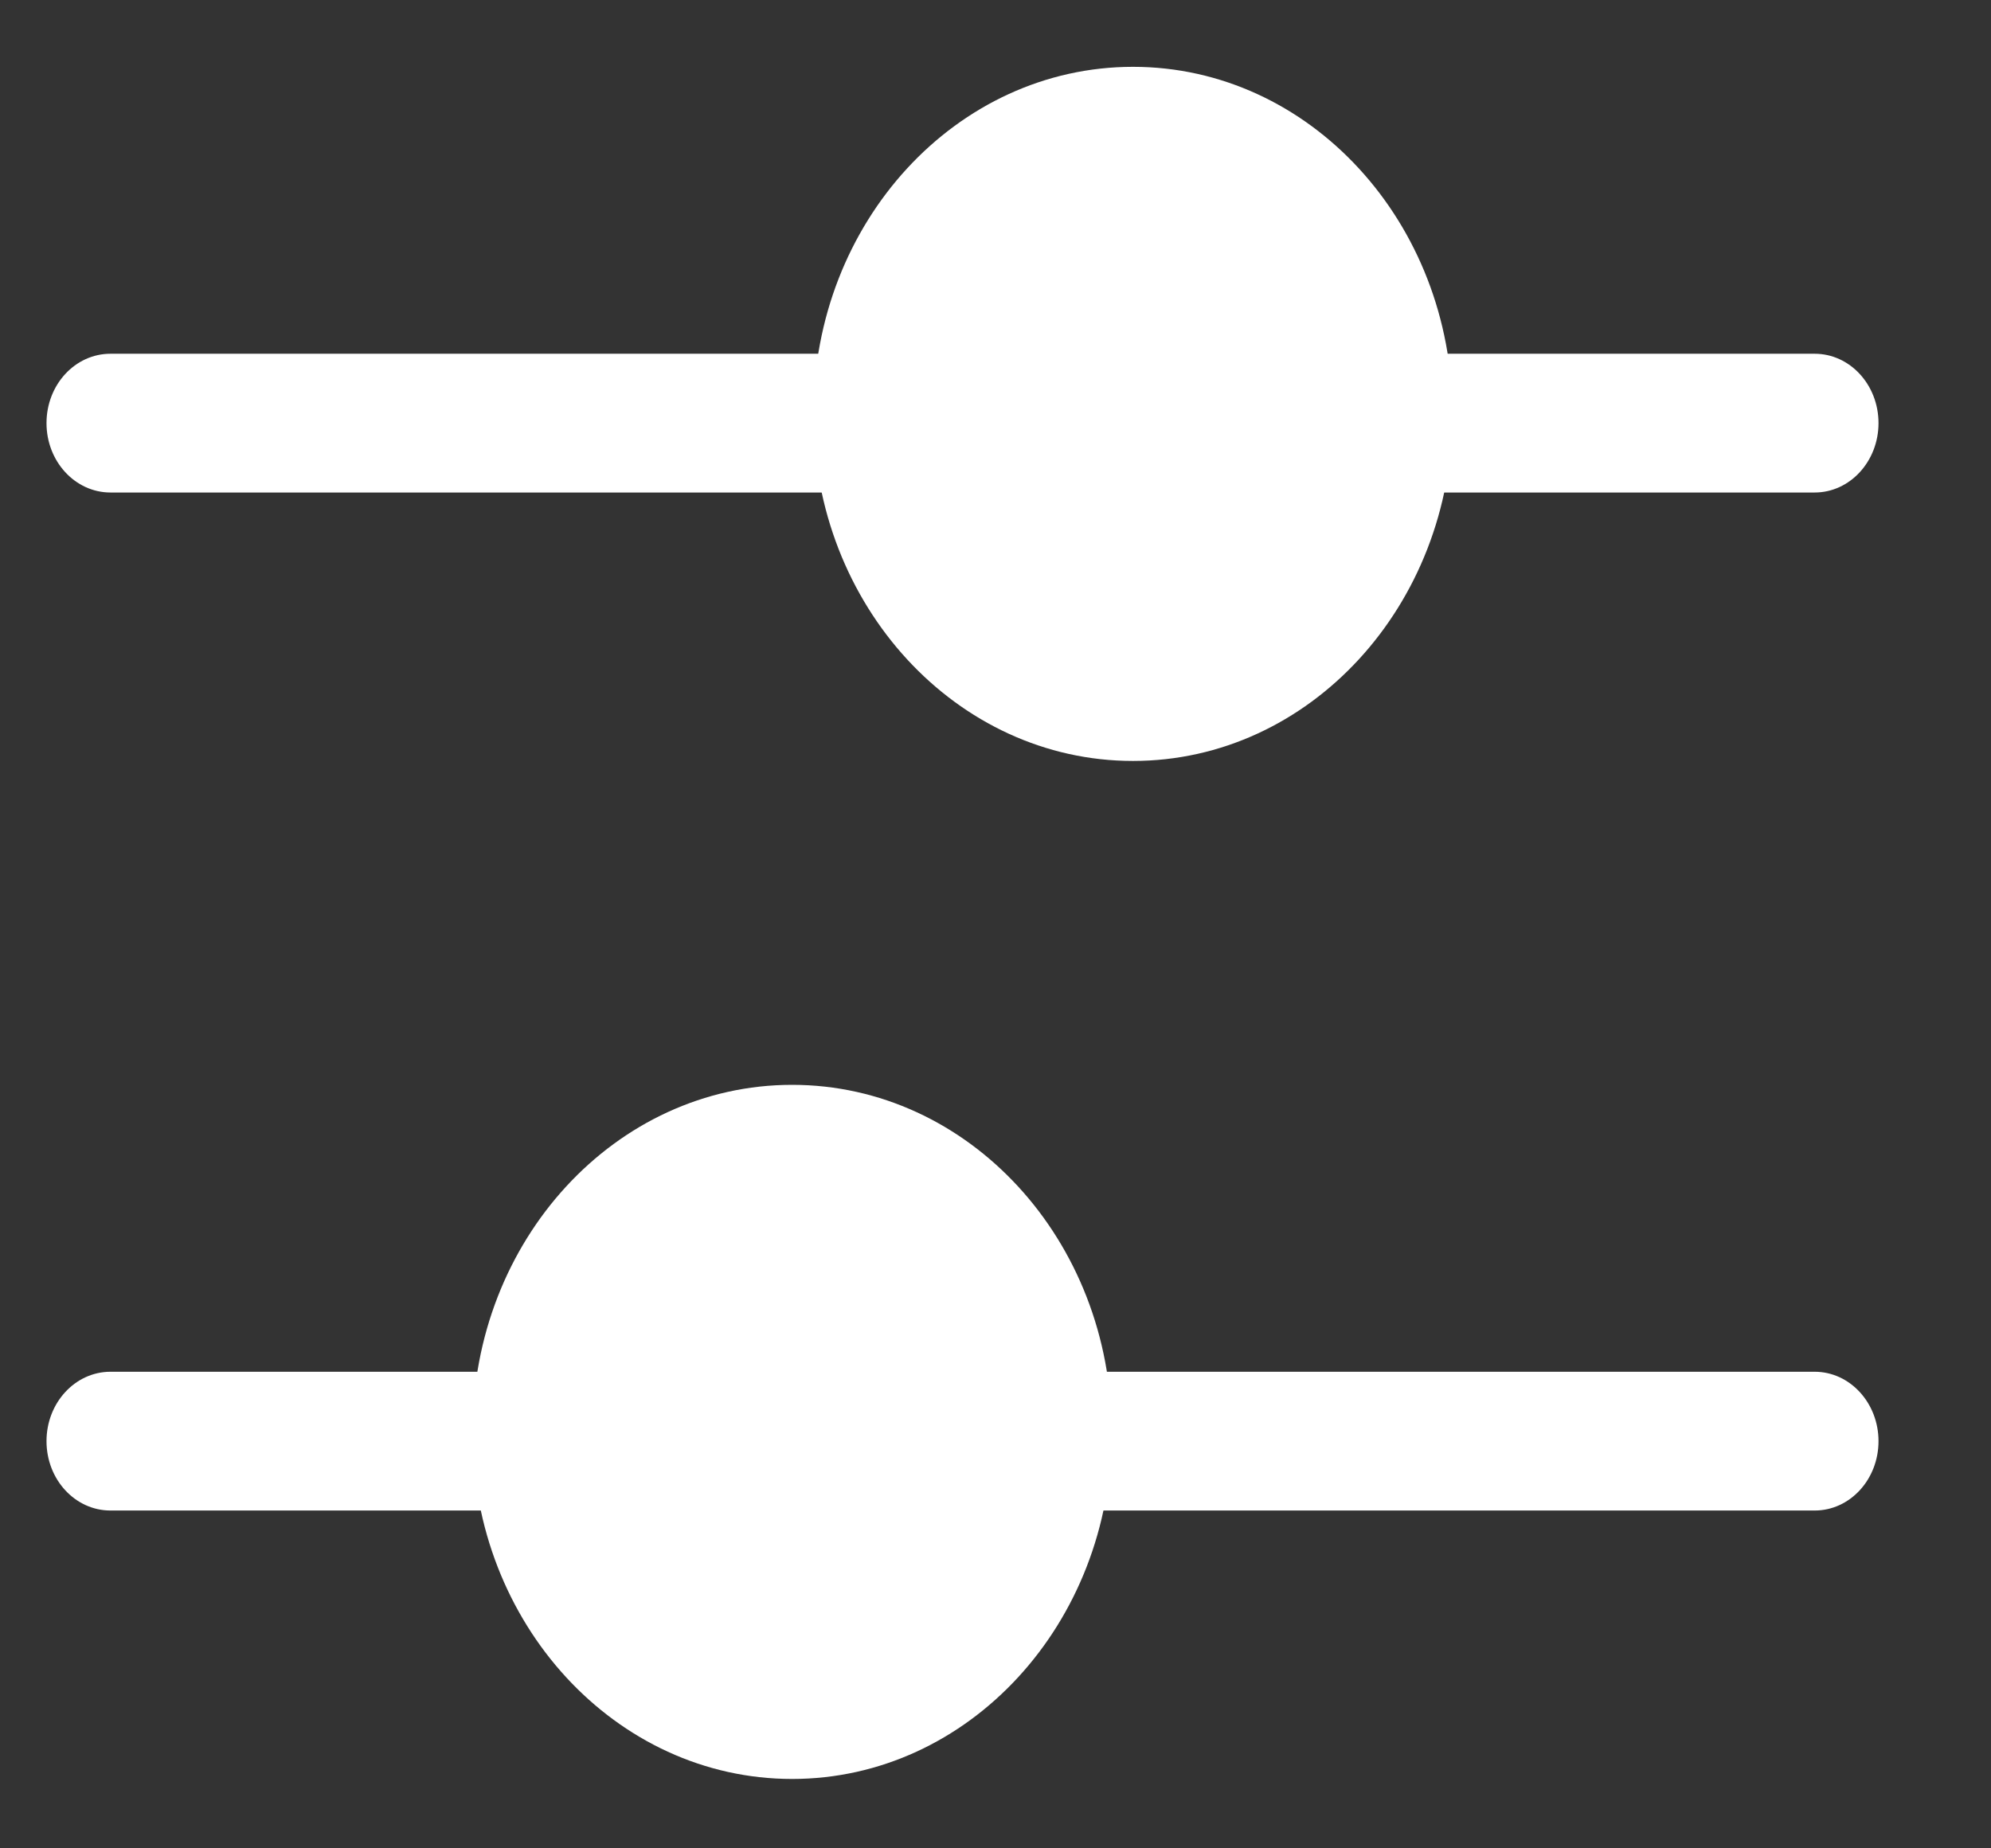
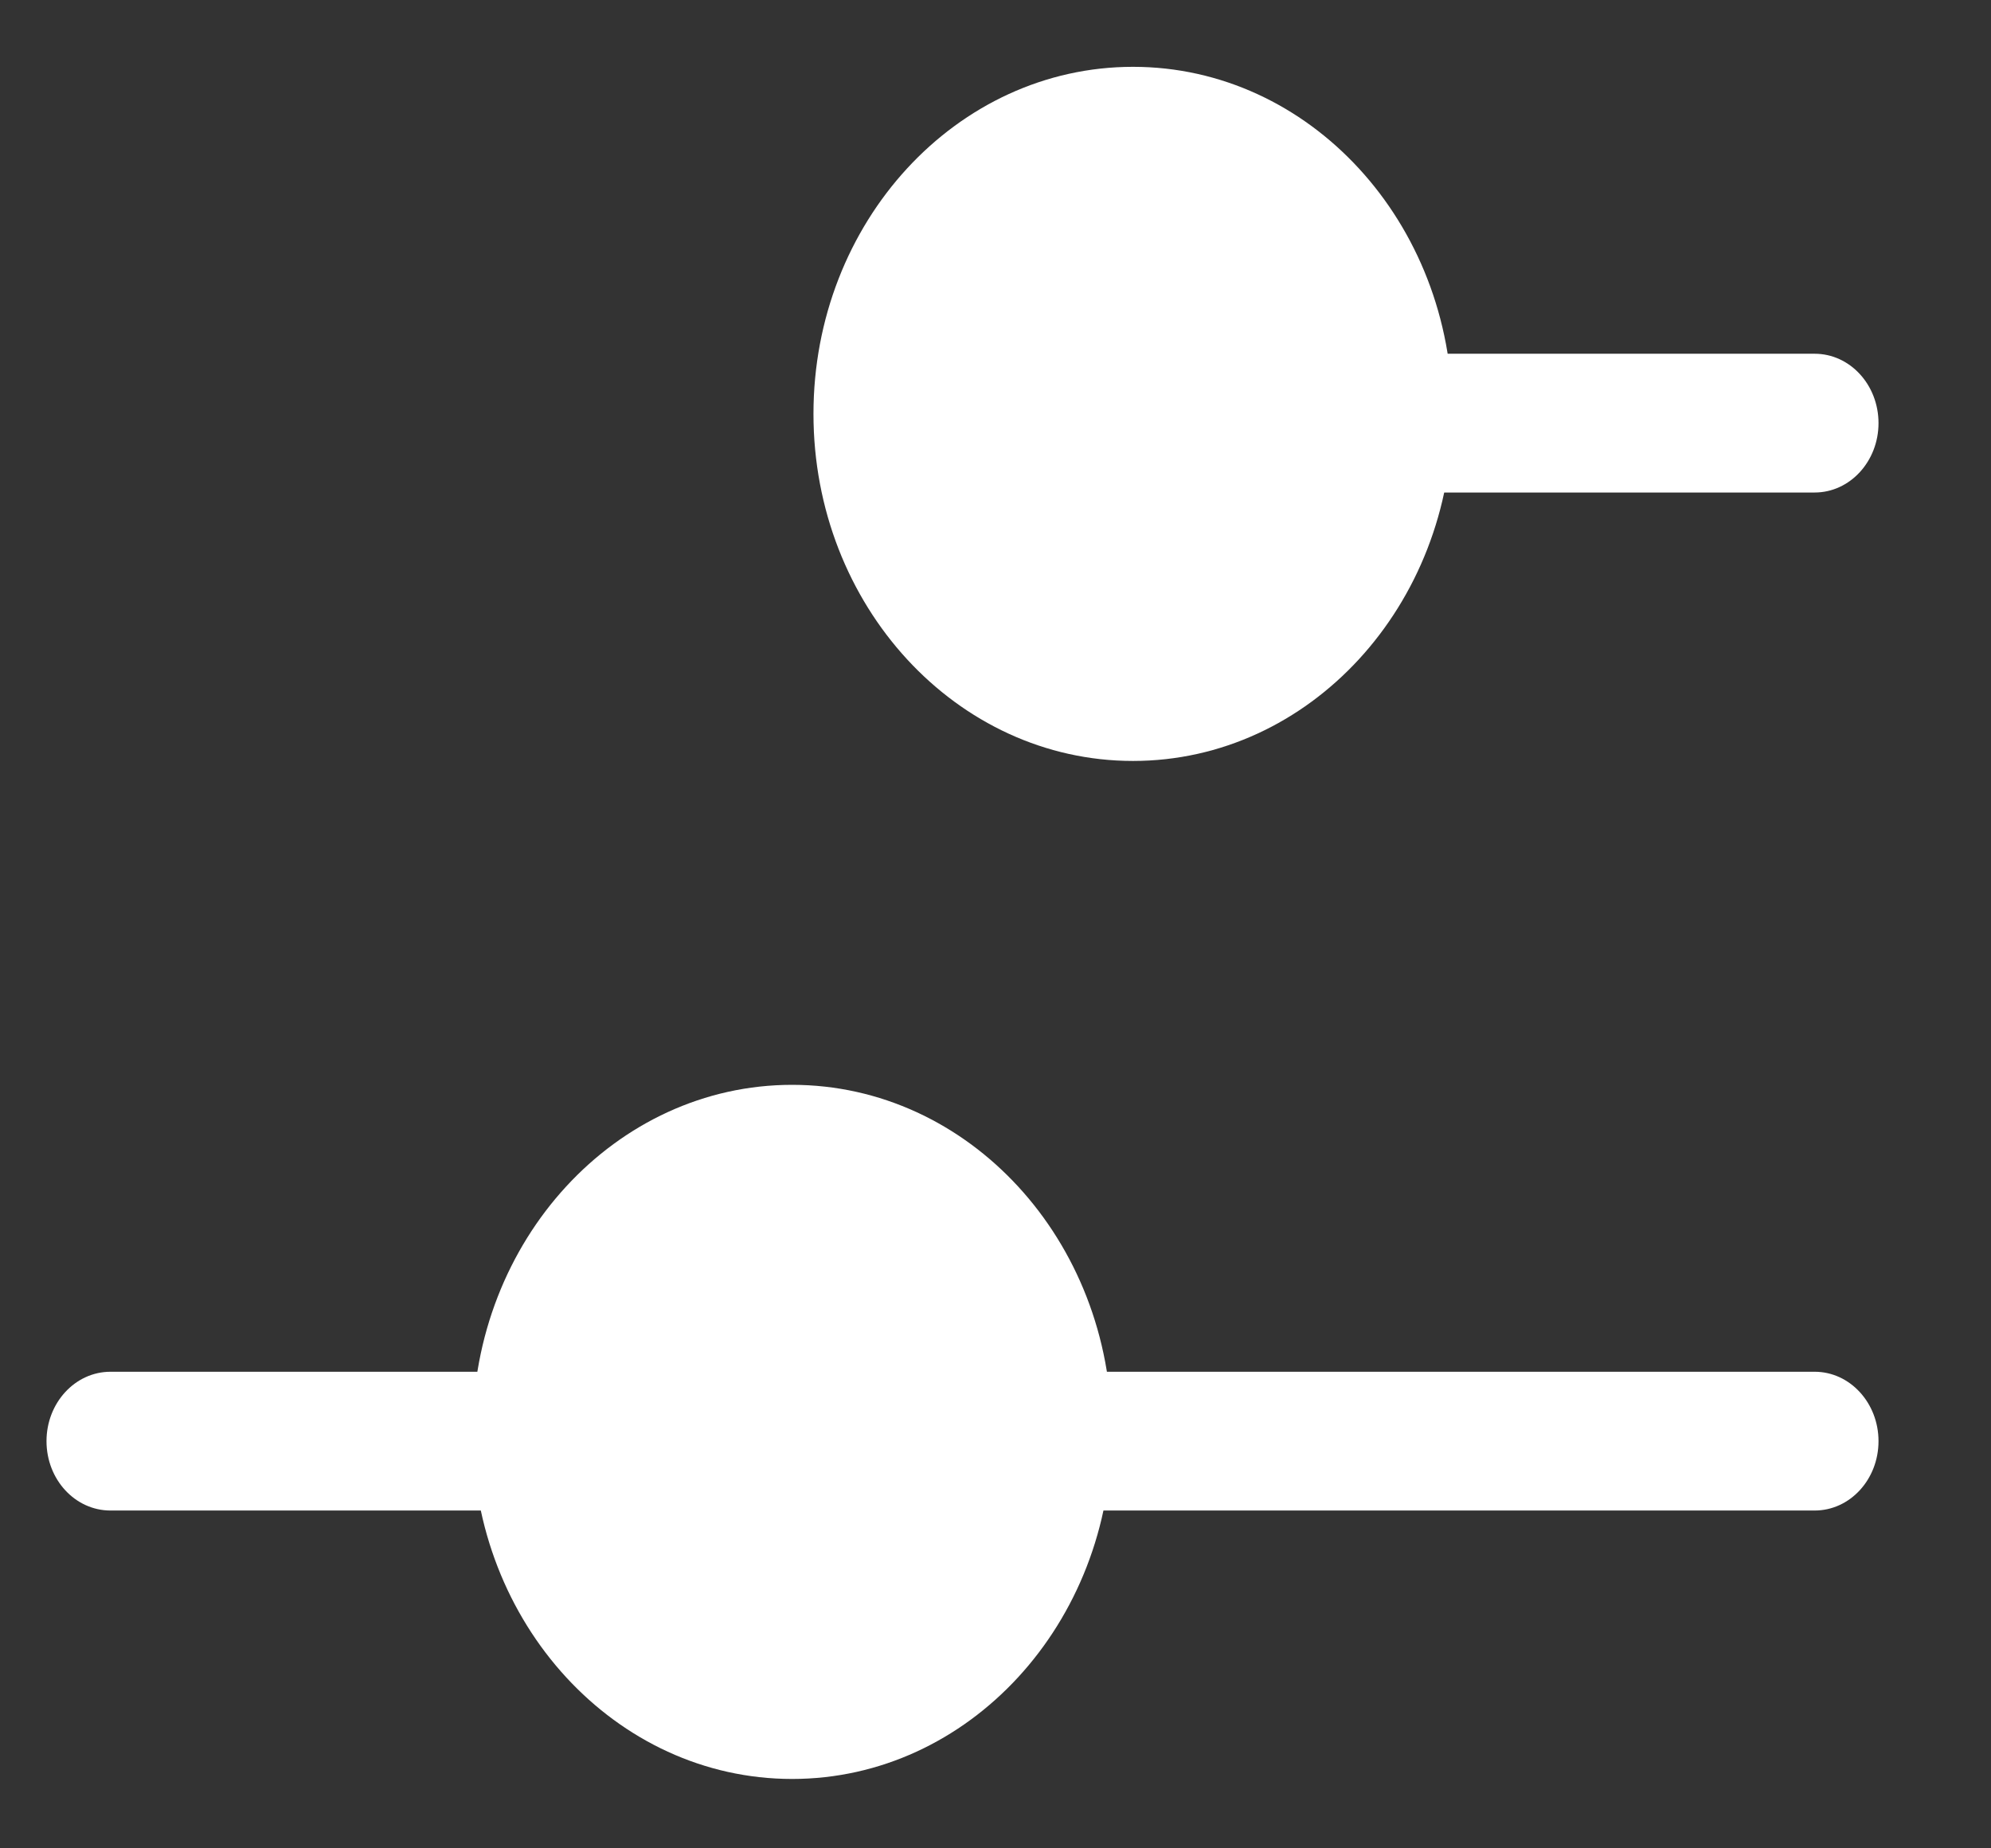
<svg xmlns="http://www.w3.org/2000/svg" width="14" height="13" viewBox="0 0 14 13" fill="none">
  <rect x="0" y="0" width="14" height="13" fill="#333333" stroke="none" />
  <path fill-rule="evenodd" clip-rule="evenodd" d="M4.222 10.136C4.222 9.867 4.021 9.648 3.772 9.648H0.777C0.528 9.648 0.327 9.867 0.327 10.136C0.327 10.406 0.528 10.624 0.777 10.624H3.772C4.021 10.624 4.222 10.406 4.222 10.136Z" fill="white" />
  <path fill-rule="evenodd" clip-rule="evenodd" d="M9.315 2.976C9.315 2.706 9.516 2.488 9.764 2.488H12.76C13.008 2.488 13.209 2.706 13.209 2.976C13.209 3.245 13.008 3.464 12.76 3.464H9.764C9.516 3.464 9.315 3.245 9.315 2.976Z" fill="white" />
  <path fill-rule="evenodd" clip-rule="evenodd" d="M13.209 10.136C13.209 9.867 13.008 9.648 12.76 9.648H7.367C7.119 9.648 6.918 9.867 6.918 10.136C6.918 10.406 7.119 10.624 7.367 10.624H12.76C13.008 10.624 13.209 10.406 13.209 10.136Z" fill="white" />
-   <path fill-rule="evenodd" clip-rule="evenodd" d="M0.327 2.976C0.327 2.706 0.528 2.488 0.777 2.488H6.169C6.417 2.488 6.618 2.706 6.618 2.976C6.618 3.245 6.417 3.464 6.169 3.464H0.777C0.528 3.464 0.327 3.245 0.327 2.976Z" fill="white" />
  <path fill-rule="evenodd" clip-rule="evenodd" d="M7.817 10.071C7.817 8.723 6.811 7.63 5.57 7.63C4.329 7.63 3.323 8.723 3.323 10.071C3.323 11.419 4.329 12.512 5.57 12.512C6.811 12.512 7.817 11.419 7.817 10.071Z" fill="white" />
  <path fill-rule="evenodd" clip-rule="evenodd" d="M5.72 2.911C5.72 1.563 6.726 0.47 7.967 0.47C9.208 0.47 10.213 1.563 10.213 2.911C10.213 4.259 9.208 5.352 7.967 5.352C6.726 5.352 5.72 4.259 5.72 2.911Z" fill="white" />
</svg>